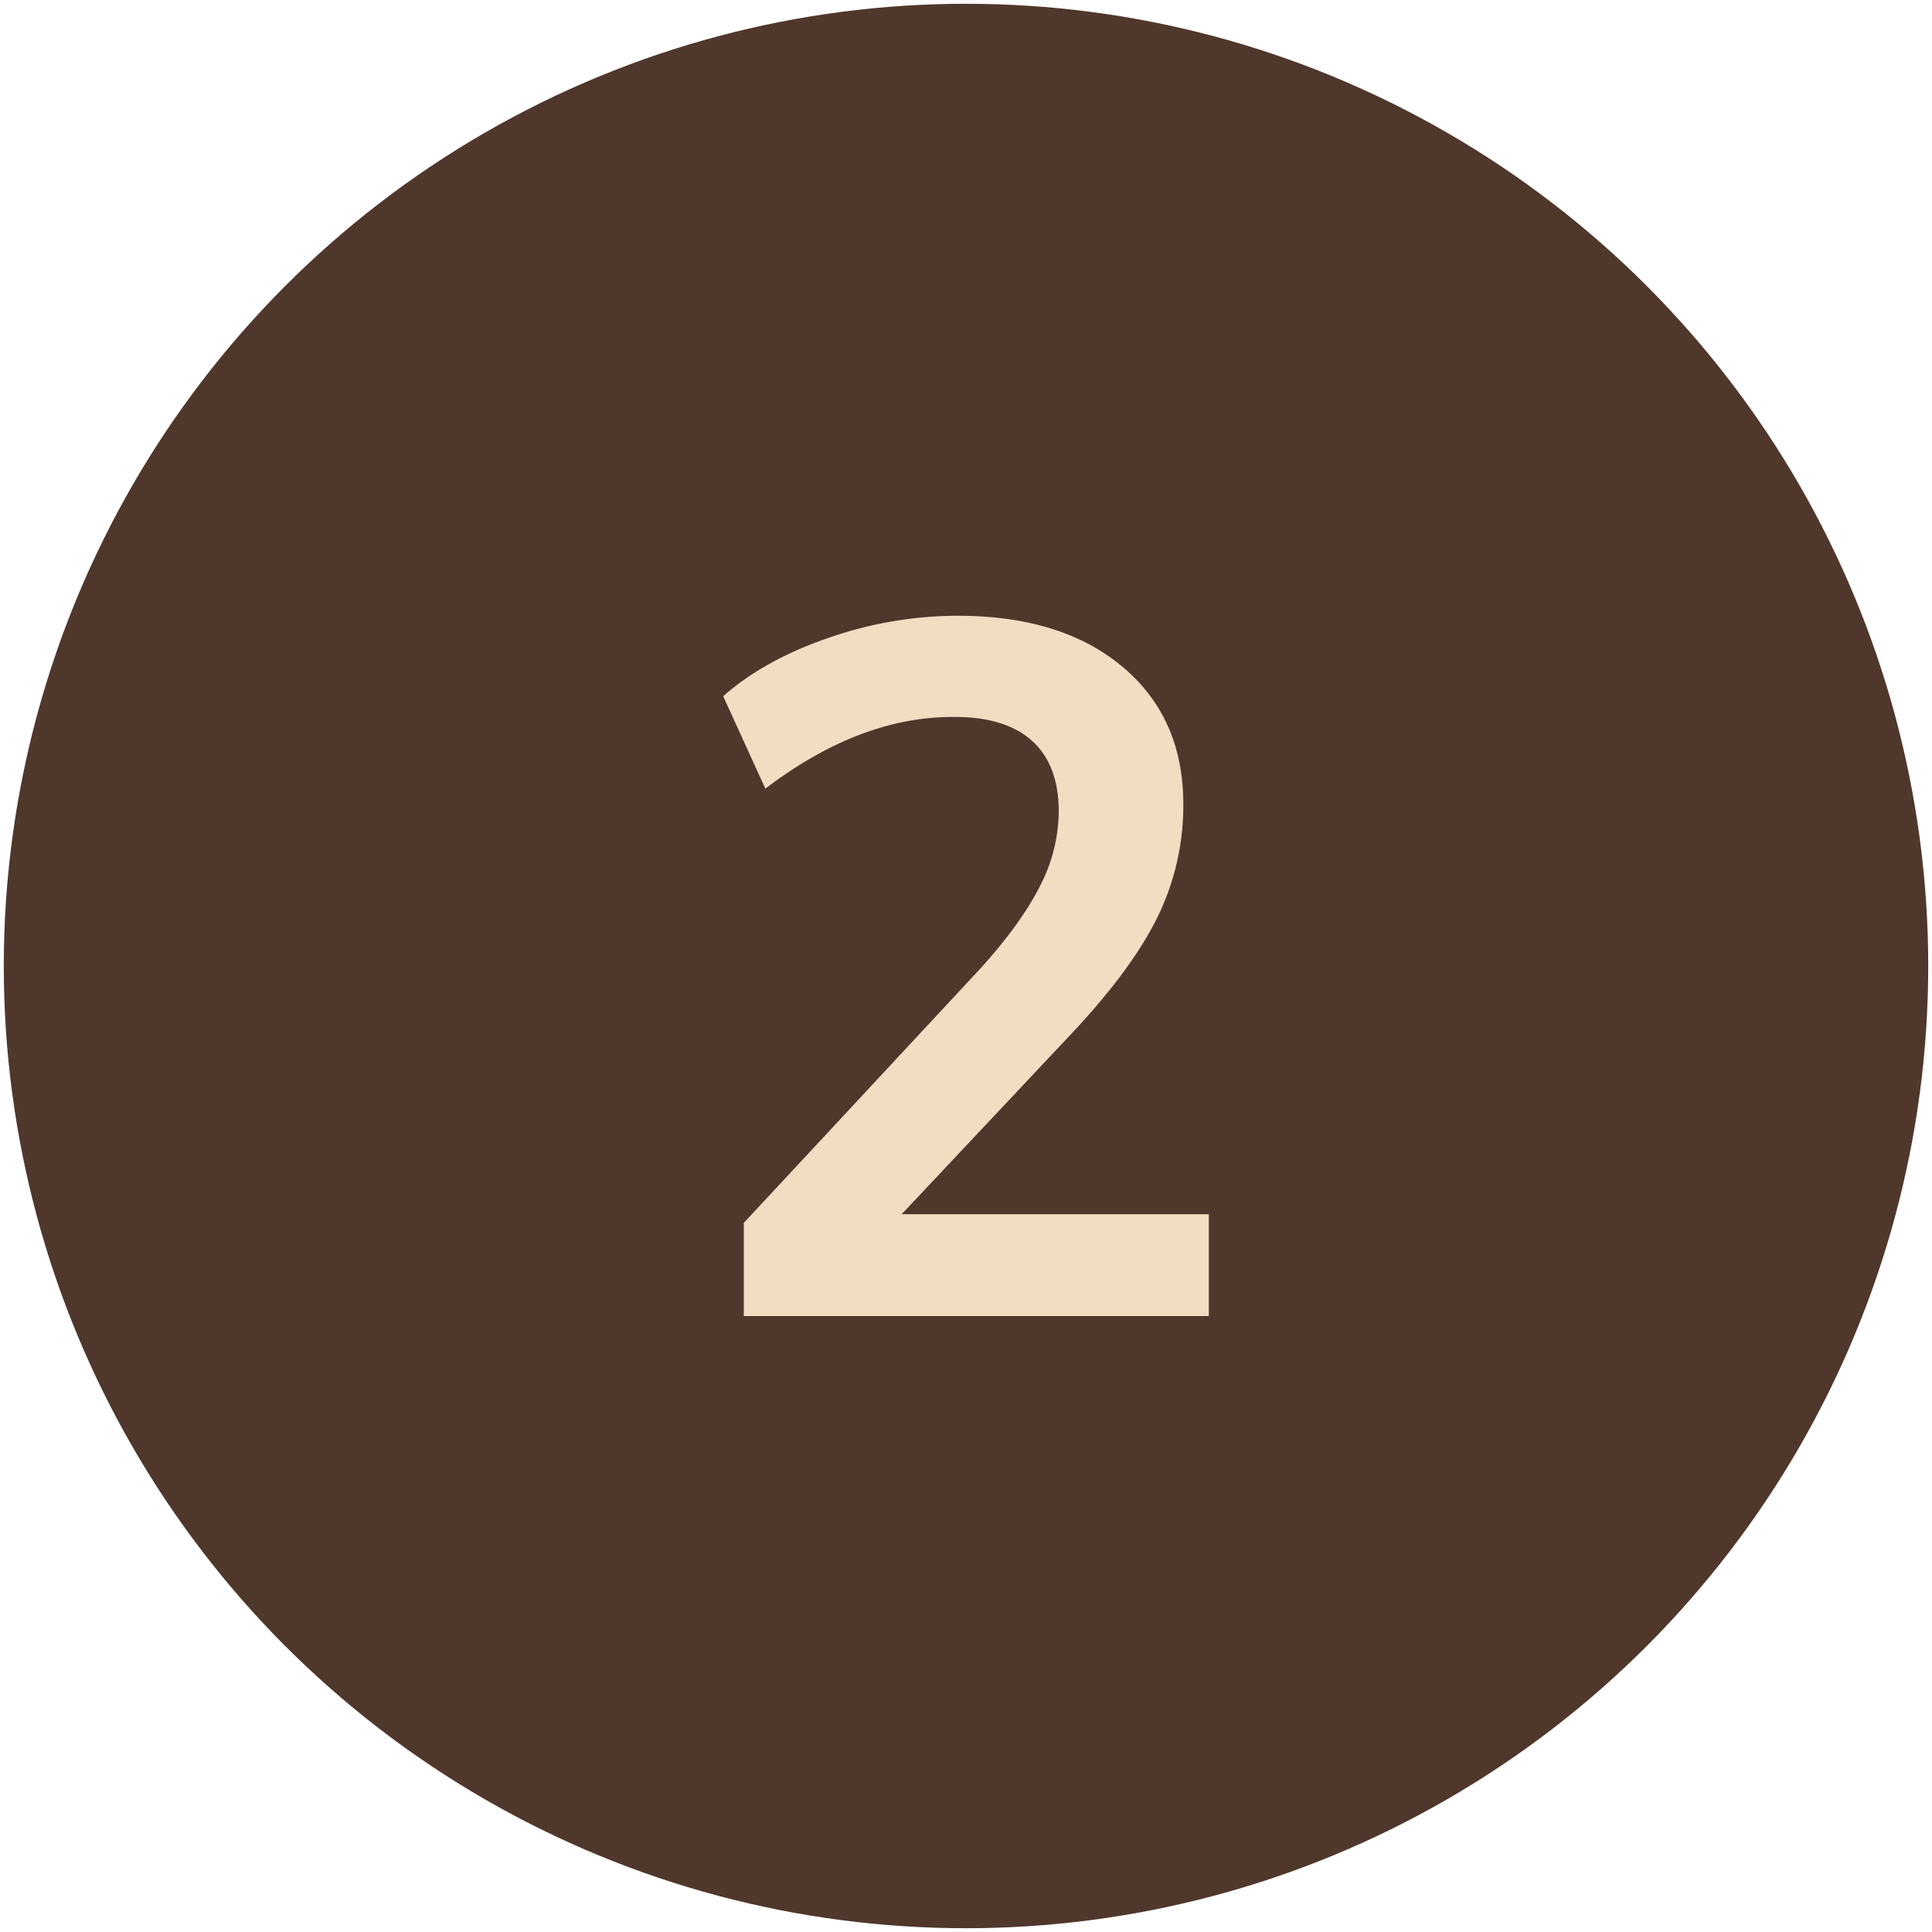
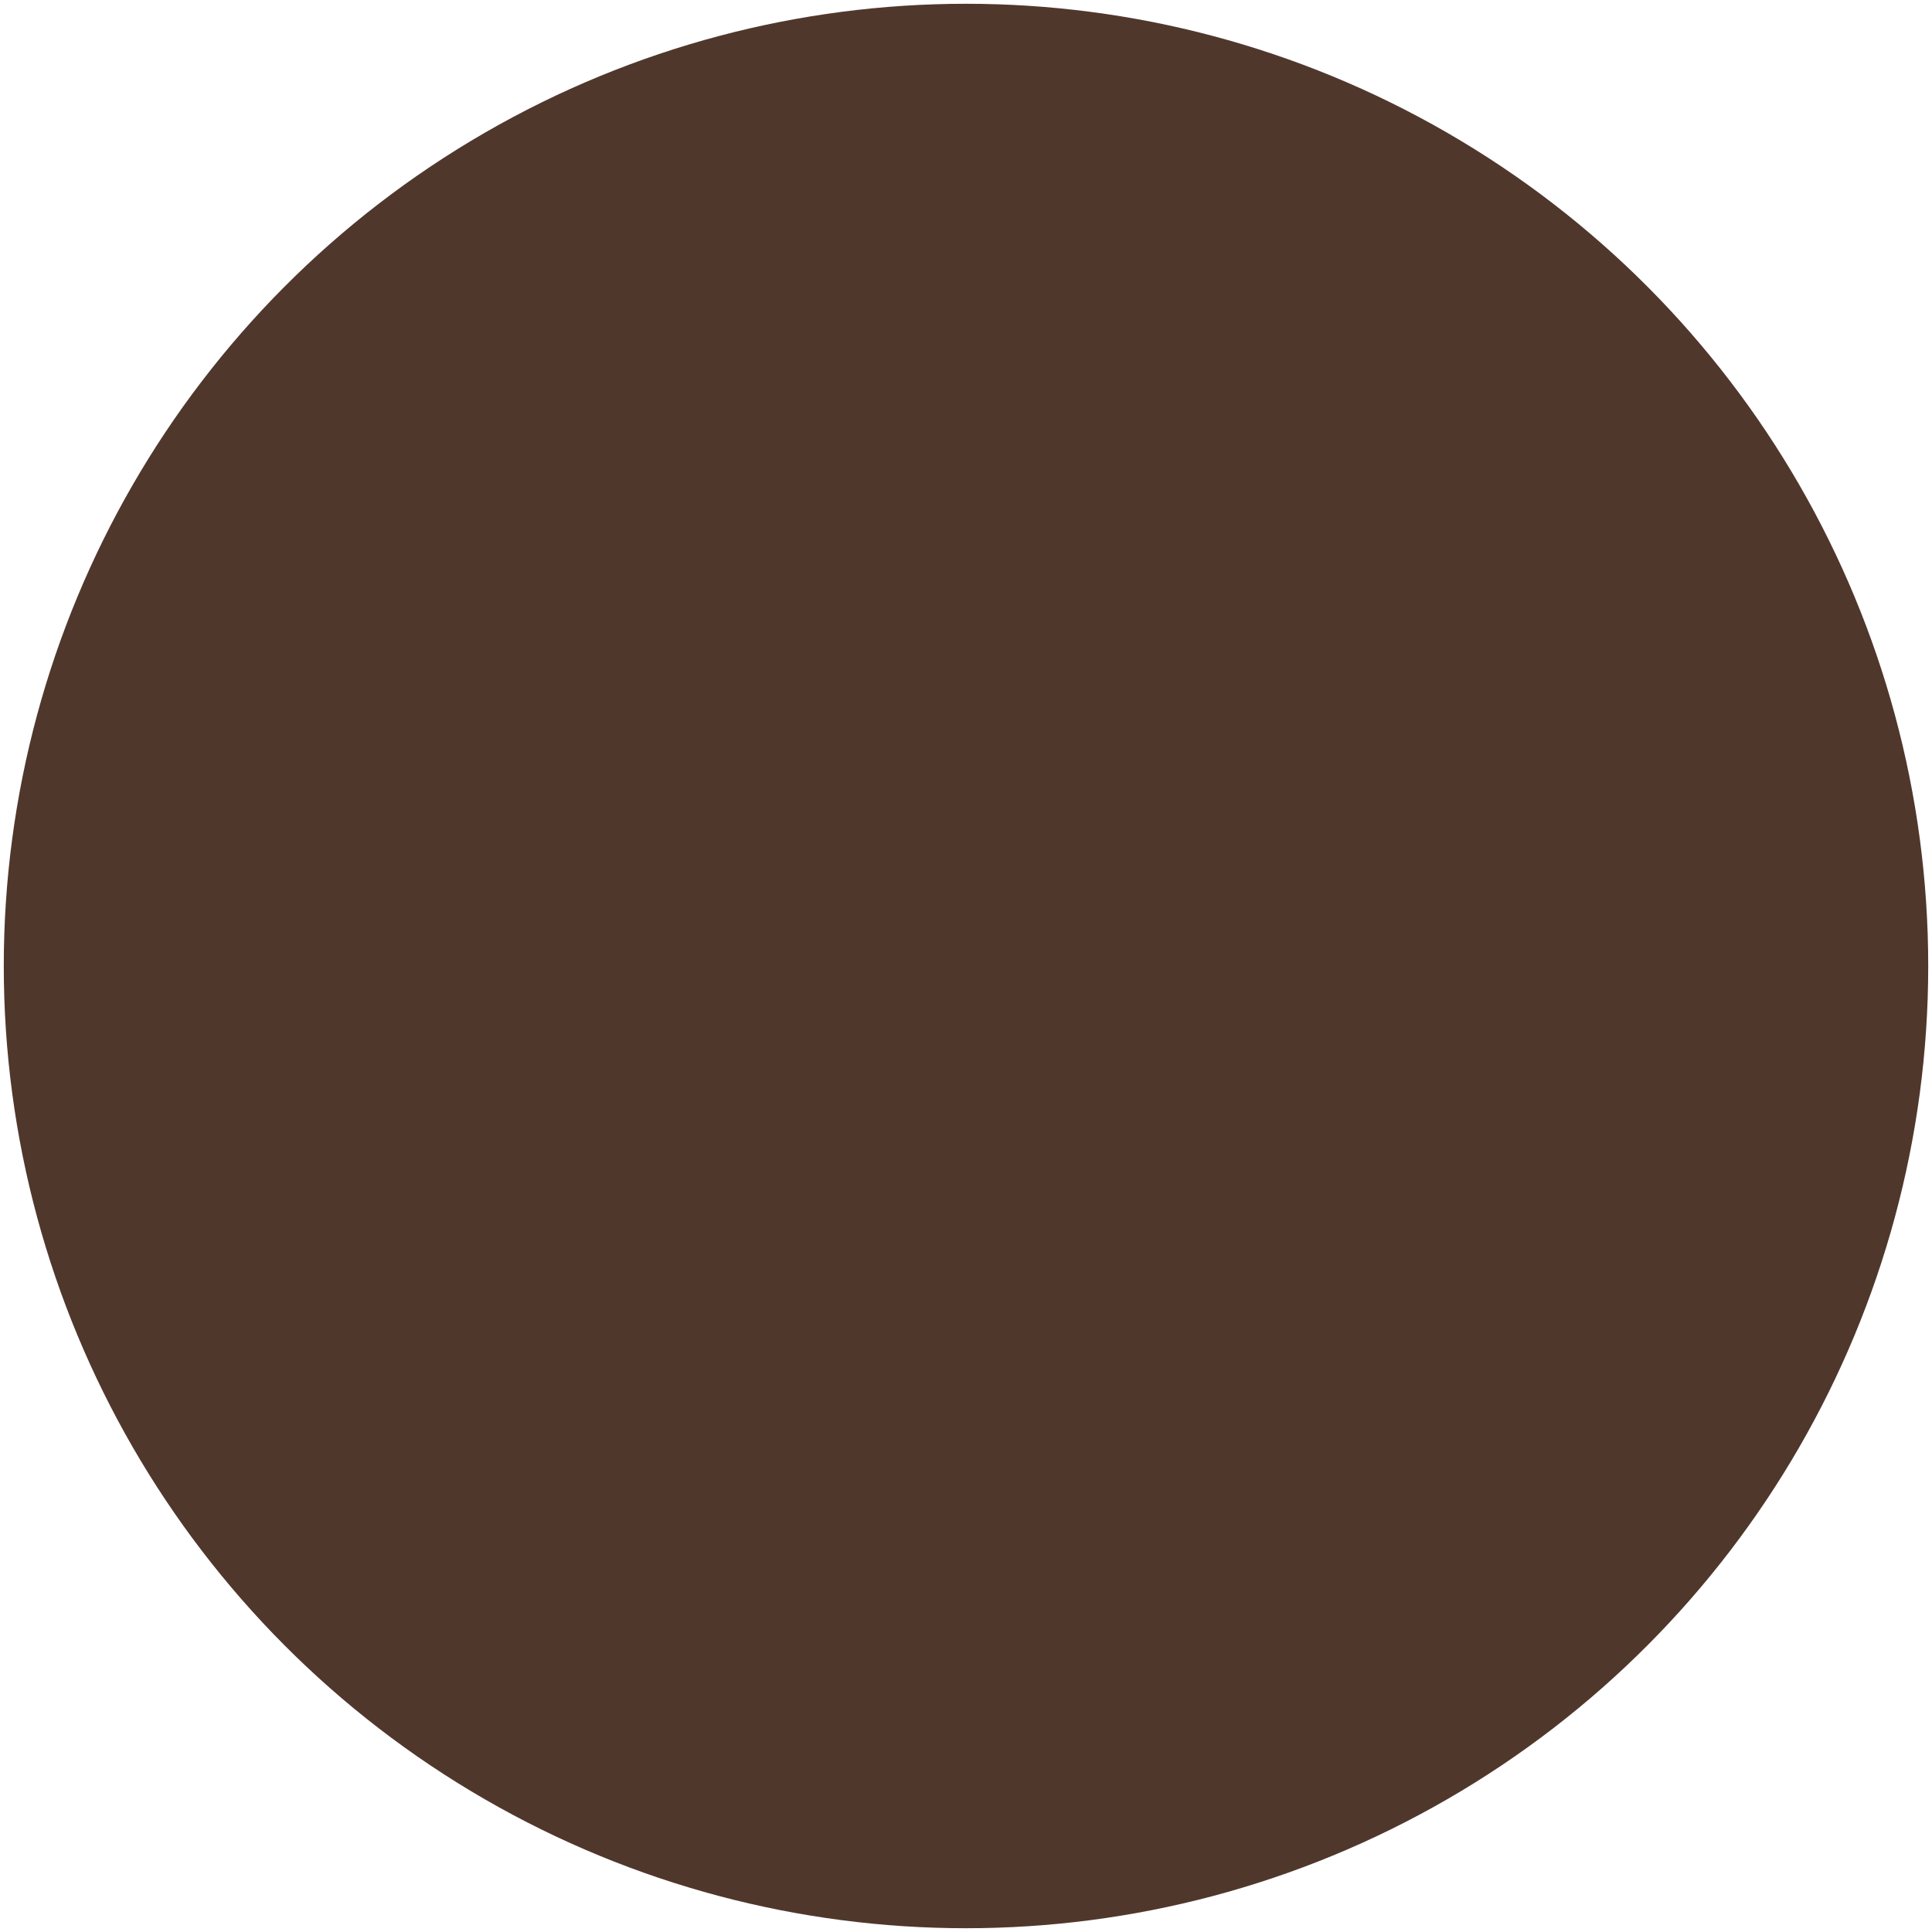
<svg xmlns="http://www.w3.org/2000/svg" id="Layer_1" data-name="Layer 1" viewBox="0 0 512 512">
  <defs>
    <style>.cls-1{fill:#50372c;}.cls-2{fill:#f2dcc2;}</style>
  </defs>
  <circle class="cls-1" cx="256" cy="256" r="255" />
-   <path class="cls-2" d="M320.35,321.78v27H197.11v-24.7L259.51,257q10.92-12,16-22a43.7,43.7,0,0,0,5.07-19.89q0-12.48-7.15-18.85T252.49,190q-24.7,0-49.66,19L191.65,184.5q10.92-9.62,27.95-15.47a104.63,104.63,0,0,1,34.19-5.85q27.56,0,43.68,13.52t16.12,36.4a67.17,67.17,0,0,1-6.76,29.77q-6.76,13.9-22.88,31.07l-45,47.84Z" />
</svg>